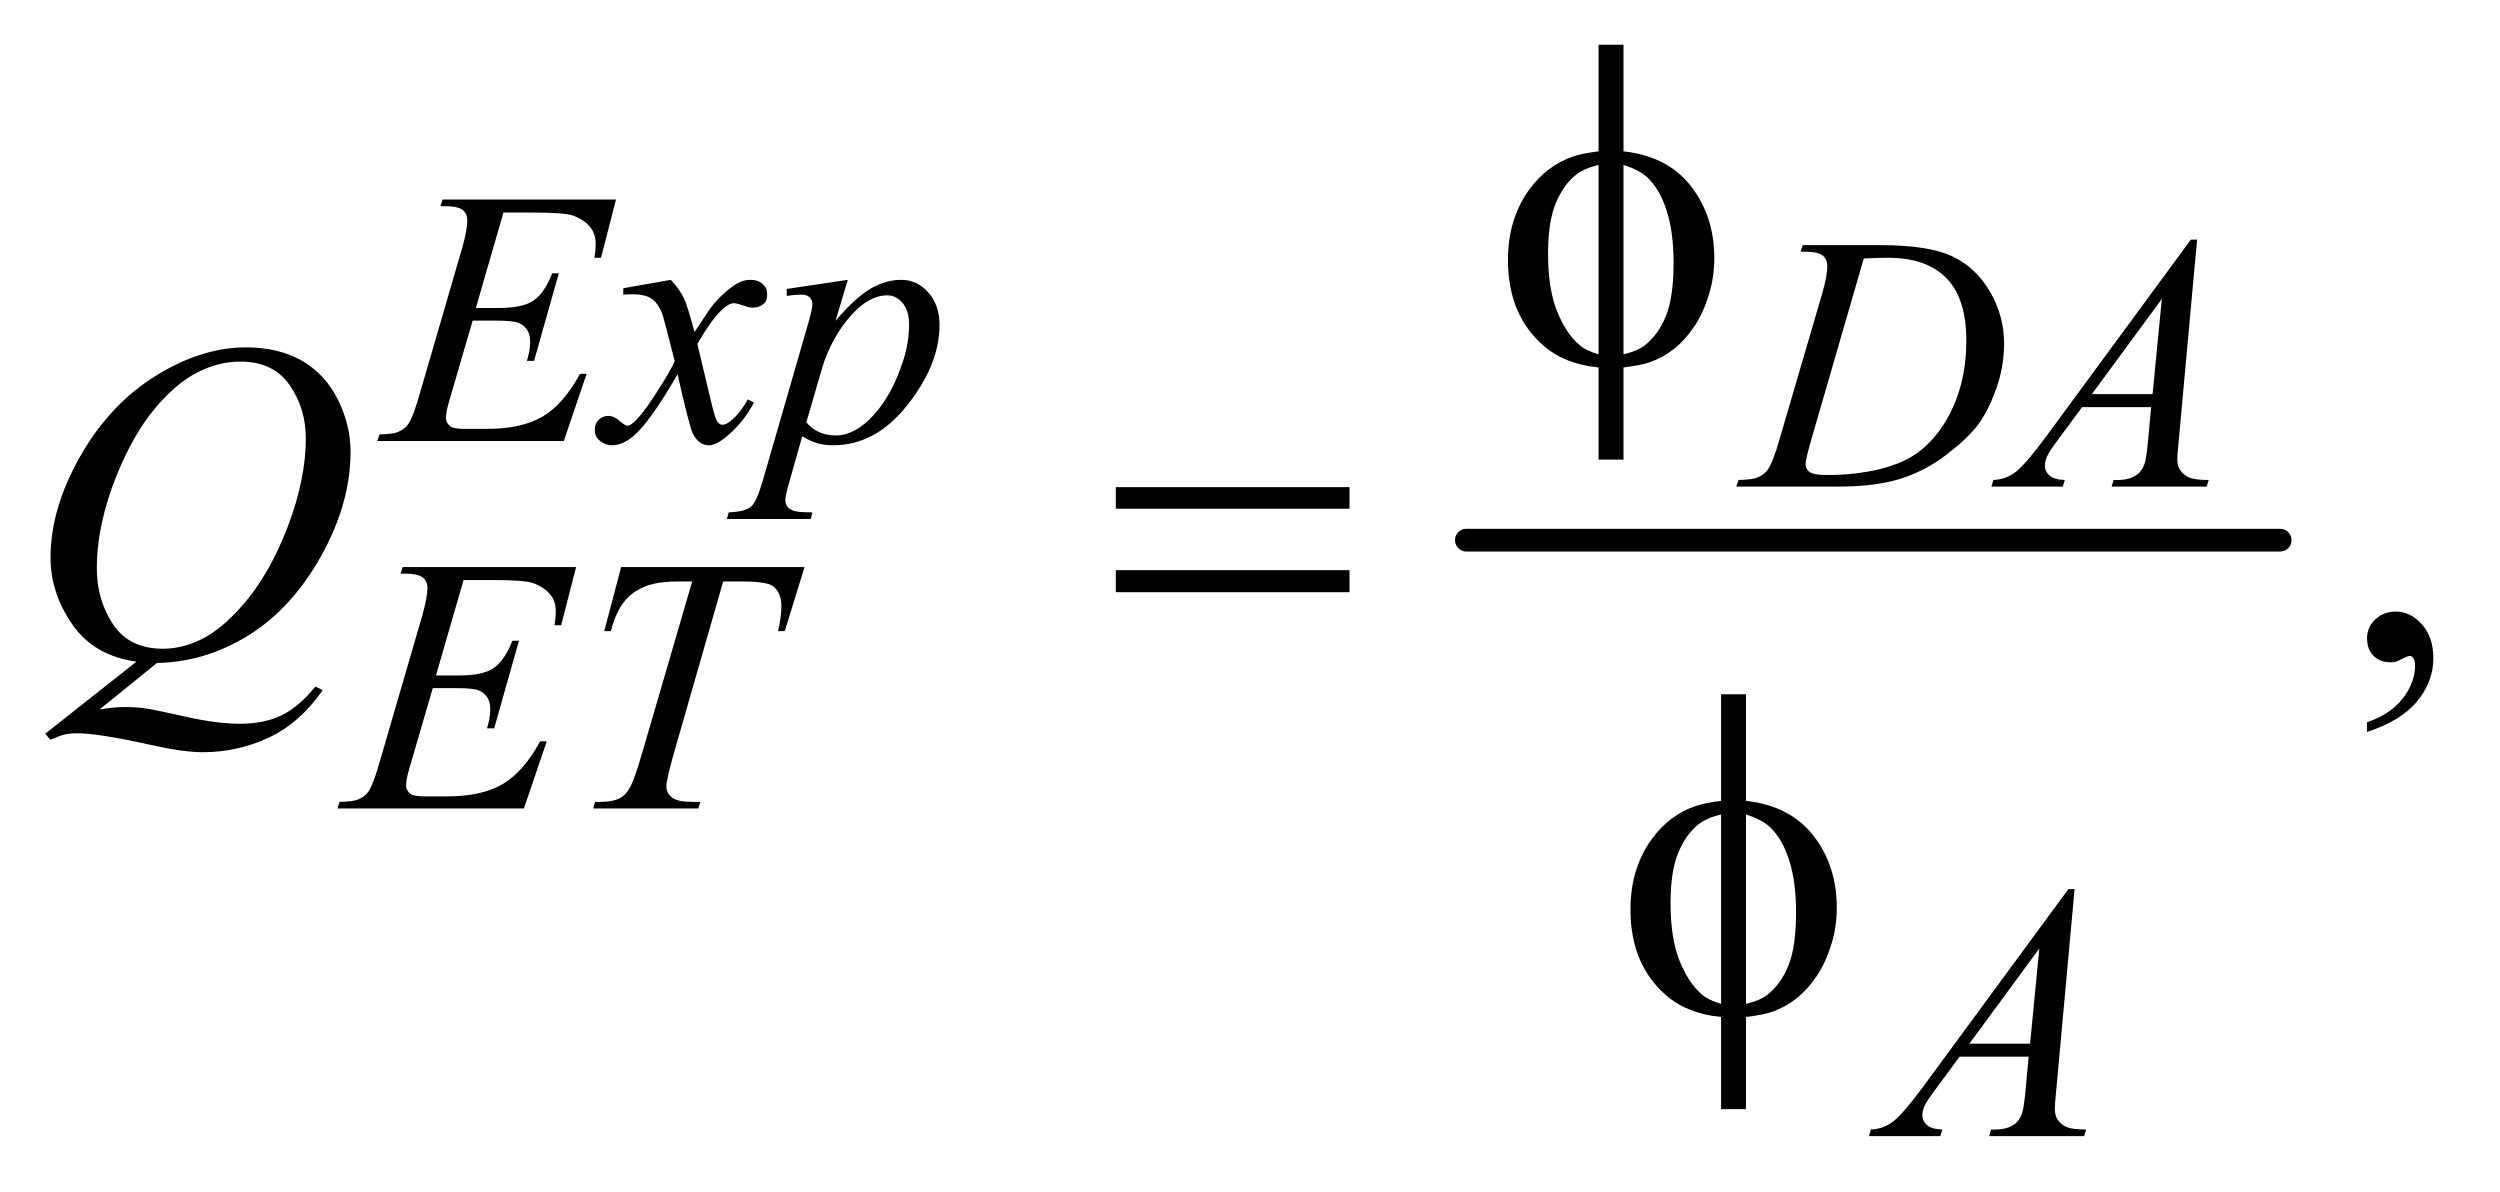
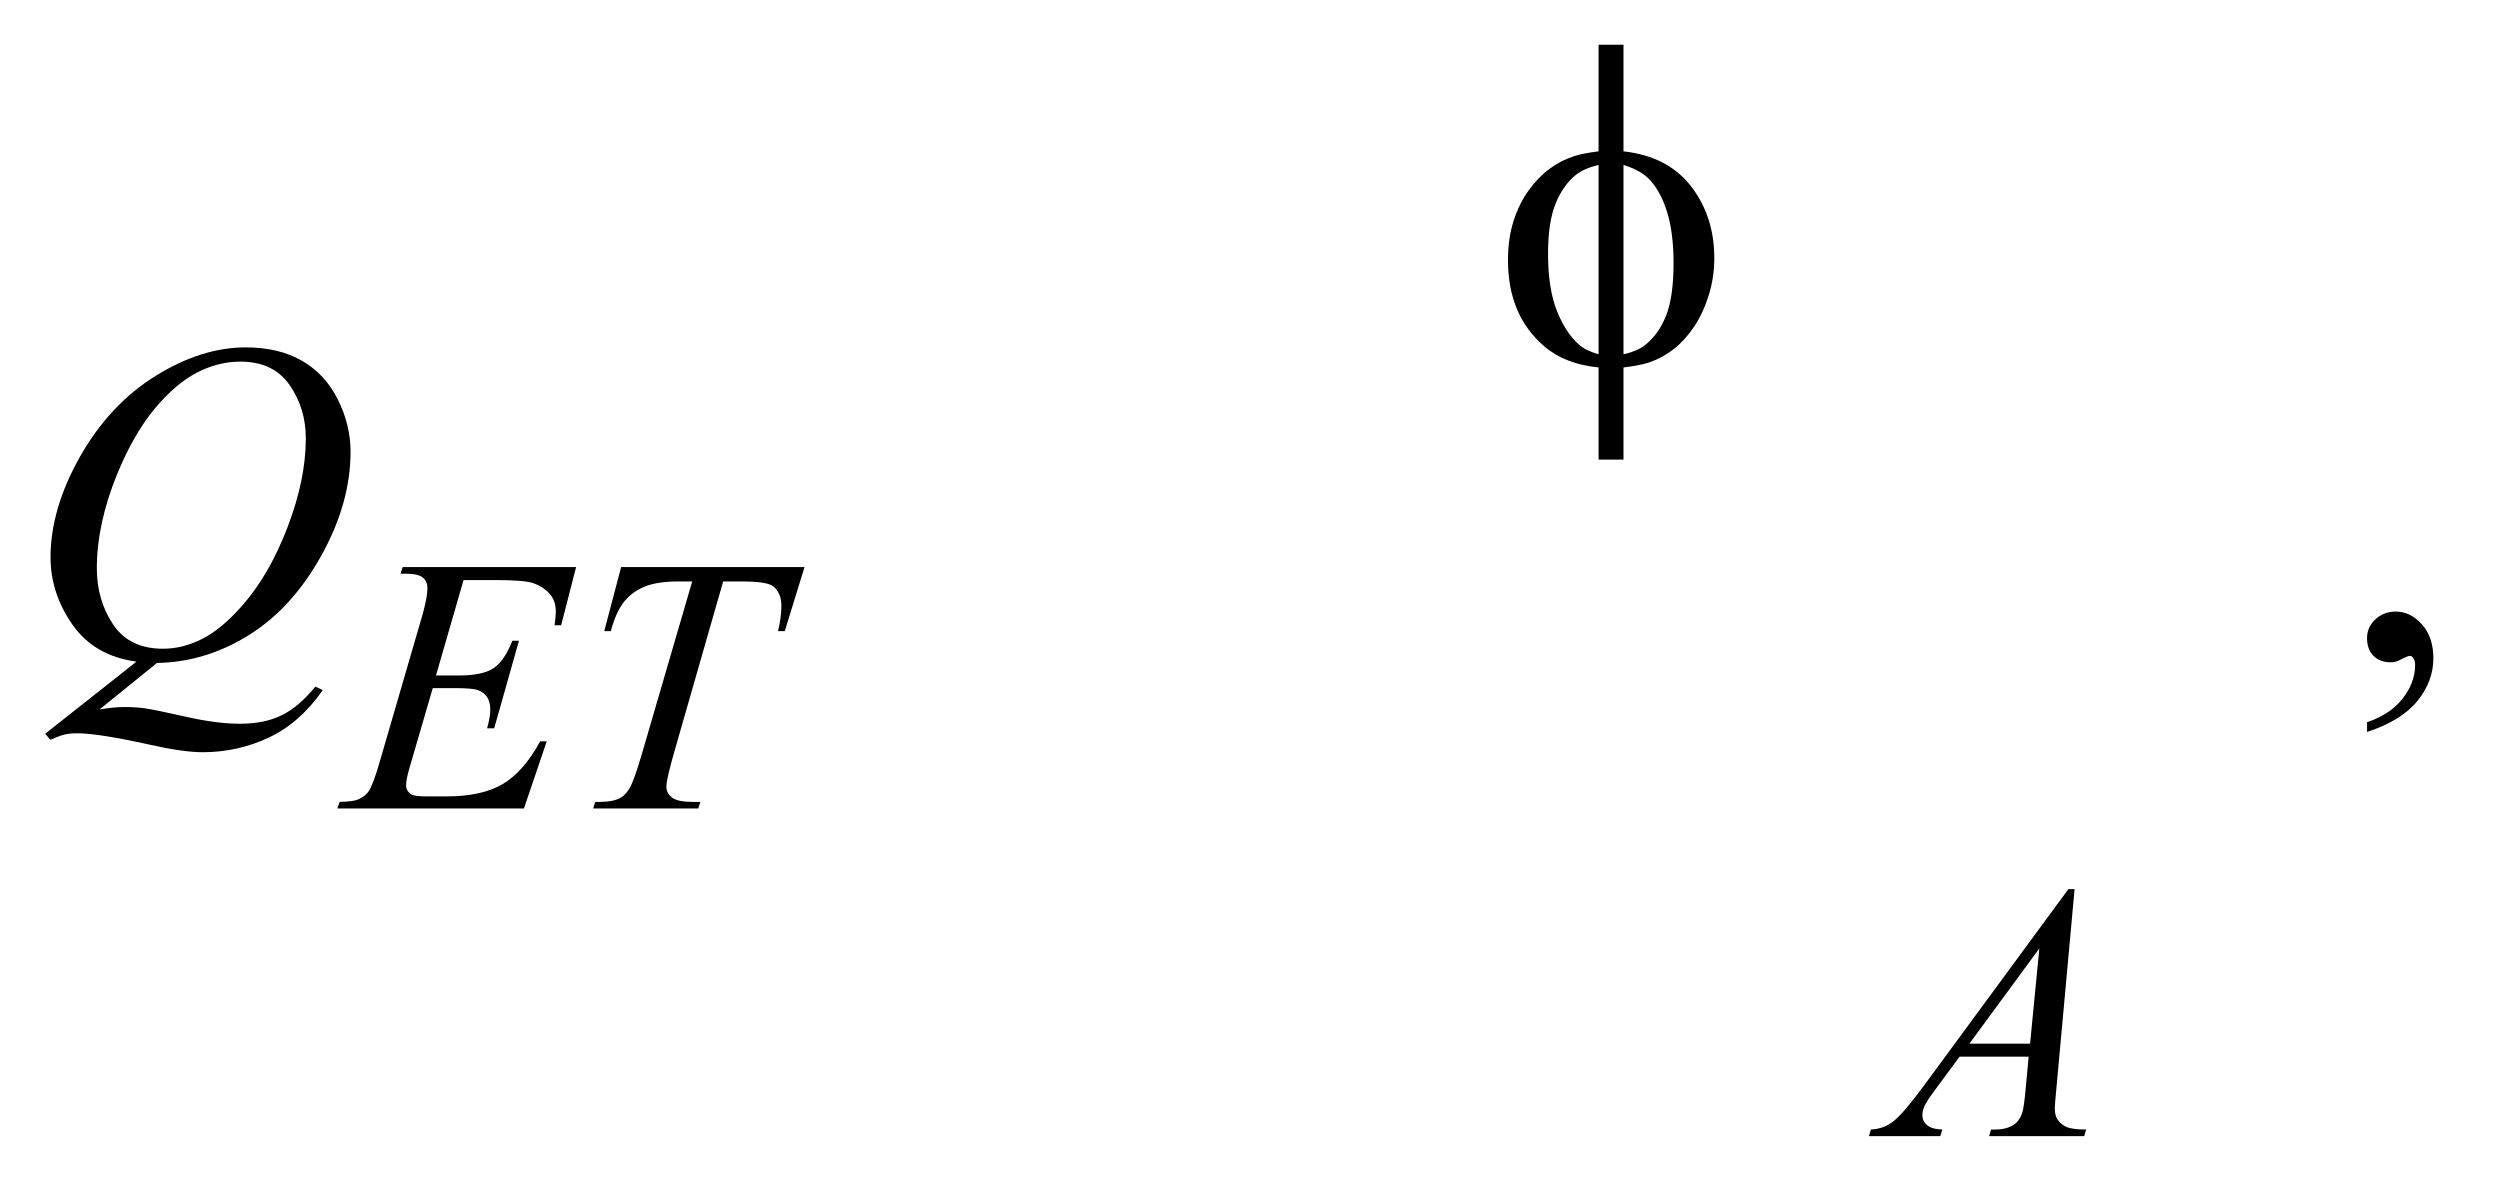
<svg xmlns="http://www.w3.org/2000/svg" stroke-dasharray="none" shape-rendering="auto" font-family="'Dialog'" text-rendering="auto" width="86" fill-opacity="1" color-interpolation="auto" color-rendering="auto" preserveAspectRatio="xMidYMid meet" font-size="12px" viewBox="0 0 86 41" fill="black" stroke="black" image-rendering="auto" stroke-miterlimit="10" stroke-linecap="square" stroke-linejoin="miter" font-style="normal" stroke-width="1" height="41" stroke-dashoffset="0" font-weight="normal" stroke-opacity="1">
  <defs id="genericDefs" />
  <g>
    <defs id="defs1">
      <clipPath clipPathUnits="userSpaceOnUse" id="clipPath1">
        <path d="M1.008 2.594 L55.486 2.594 L55.486 28.575 L1.008 28.575 L1.008 2.594 Z" />
      </clipPath>
      <clipPath clipPathUnits="userSpaceOnUse" id="clipPath2">
        <path d="M32.207 82.864 L32.207 912.949 L1772.699 912.949 L1772.699 82.864 Z" />
      </clipPath>
    </defs>
    <g stroke-width="16" transform="scale(1.576,1.576) translate(-1.008,-2.594) matrix(0.031,0,0,0.031,0,0)" stroke-linejoin="round" stroke-linecap="round">
-       <line y2="464" fill="none" x1="1065" clip-path="url(#clipPath2)" x2="1638" y1="464" />
-     </g>
+       </g>
    <g transform="matrix(0.049,0,0,0.049,-1.589,-4.087)">
      <path d="M1694.188 597.281 L1694.188 590.406 Q1710.281 585.094 1719.109 573.922 Q1727.938 562.75 1727.938 550.25 Q1727.938 547.281 1726.531 545.25 Q1725.438 543.844 1724.344 543.844 Q1722.625 543.844 1716.844 546.969 Q1714.031 548.375 1710.906 548.375 Q1703.25 548.375 1698.719 543.844 Q1694.188 539.312 1694.188 531.344 Q1694.188 523.688 1700.047 518.219 Q1705.906 512.75 1714.344 512.75 Q1724.656 512.75 1732.703 521.734 Q1740.75 530.719 1740.75 545.562 Q1740.75 561.656 1729.578 575.484 Q1718.406 589.312 1694.188 597.281 Z" stroke="none" clip-path="url(#clipPath2)" />
    </g>
    <g transform="matrix(0.049,0,0,0.049,-1.589,-4.087)">
-       <path d="M385.875 232.625 L366.5 299.625 L382.375 299.625 Q399.375 299.625 407 294.438 Q414.625 289.25 420.125 275.25 L424.75 275.25 L407.375 336.75 L402.375 336.75 Q404.625 329 404.625 323.5 Q404.625 318.125 402.438 314.875 Q400.25 311.625 396.438 310.062 Q392.625 308.5 380.375 308.5 L364.25 308.5 L347.875 364.625 Q345.5 372.75 345.5 377 Q345.5 380.25 348.625 382.75 Q350.75 384.5 359.25 384.5 L374.25 384.5 Q398.625 384.5 413.312 375.875 Q428 367.25 439.625 345.875 L444.25 345.875 L428.25 393 L297.25 393 L298.875 388.375 Q308.625 388.125 312 386.625 Q317 384.375 319.25 380.875 Q322.625 375.75 327.25 359.375 L357 257.125 Q360.5 244.75 360.5 238.25 Q360.5 233.5 357.188 230.812 Q353.875 228.125 344.25 228.125 L341.625 228.125 L343.125 223.5 L464.875 223.5 L454.375 264.375 L449.75 264.375 Q450.625 258.625 450.625 254.75 Q450.625 248.125 447.375 243.625 Q443.125 237.875 435 234.875 Q429 232.625 407.375 232.625 L385.875 232.625 ZM503.375 279.875 Q509.5 286.375 512.625 292.875 Q514.875 297.375 520 316.5 L531 300 Q535.375 294 541.625 288.562 Q547.875 283.125 552.625 281.125 Q555.625 279.875 559.25 279.875 Q564.625 279.875 567.812 282.75 Q571 285.625 571 289.75 Q571 294.5 569.125 296.25 Q565.625 299.375 561.125 299.375 Q558.5 299.375 555.5 298.25 Q549.625 296.25 547.625 296.25 Q544.625 296.25 540.5 299.75 Q532.75 306.25 522 324.875 L532.25 367.875 Q534.625 377.75 536.25 379.688 Q537.875 381.625 539.5 381.625 Q542.125 381.625 545.625 378.75 Q552.5 373 557.375 363.75 L561.75 366 Q553.875 380.75 541.75 390.5 Q534.875 396 530.125 396 Q523.125 396 519 388.125 Q516.375 383.25 508.125 346.125 Q488.625 380 476.875 389.75 Q469.25 396 462.125 396 Q457.125 396 453 392.375 Q450 389.625 450 385 Q450 380.875 452.75 378.125 Q455.5 375.375 459.5 375.375 Q463.5 375.375 468 379.375 Q471.25 382.25 473 382.25 Q474.5 382.25 476.875 380.25 Q482.75 375.5 492.875 359.75 Q503 344 506.125 337 Q498.375 306.625 497.75 304.875 Q494.875 296.75 490.25 293.375 Q485.625 290 476.625 290 Q473.75 290 470 290.25 L470 285.75 L503.375 279.875 ZM627.625 279.875 L619 308.625 Q632.625 292.625 643.312 286.25 Q654 279.875 665.125 279.875 Q676.25 279.875 684.125 288.688 Q692 297.5 692 311.625 Q692 339.125 669.625 367.562 Q647.25 396 617.5 396 Q611.25 396 606.438 394.625 Q601.625 393.25 595.625 389.75 L586.5 422 Q583.75 431.5 583.75 434.375 Q583.75 437.125 585.188 439.062 Q586.625 441 589.875 442.062 Q593.125 443.125 602.75 443.125 L601.625 447.75 L542.75 447.75 L544 443.125 Q555.625 442.625 559.688 439.125 Q563.75 435.625 568.25 419.75 L599.875 310.25 Q602.75 299.875 602.75 297.375 Q602.75 294 600.812 292.125 Q598.875 290.25 594.875 290.25 Q591.25 290.25 584.75 291.125 L584.75 286.25 L627.625 279.875 ZM598.5 379.875 Q606.25 389.125 619.375 389.125 Q625.875 389.125 632.625 385.5 Q639.375 381.875 645.812 374.75 Q652.25 367.625 657.375 358.312 Q662.5 349 666.562 336.375 Q670.625 323.75 670.625 311.375 Q670.625 301.375 666.062 296.062 Q661.5 290.75 655.375 290.75 Q641.875 290.75 628.688 306.25 Q615.5 321.75 609.375 342.5 L598.5 379.875 Z" stroke="none" clip-path="url(#clipPath2)" />
-     </g>
+       </g>
    <g transform="matrix(0.049,0,0,0.049,-1.589,-4.087)">
-       <path d="M1296.5 260.125 L1298 255.5 L1352.125 255.5 Q1386.5 255.5 1403.062 263.375 Q1419.625 271.25 1429.5 288.188 Q1439.375 305.125 1439.375 324.5 Q1439.375 341.125 1433.688 356.812 Q1428 372.5 1420.812 381.938 Q1413.625 391.375 1398.75 402.75 Q1383.875 414.125 1366.5 419.562 Q1349.125 425 1323.125 425 L1251.375 425 L1253 420.375 Q1262.875 420.125 1266.25 418.625 Q1271.25 416.5 1273.625 412.875 Q1277.25 407.625 1281.75 391.75 L1311.75 289.25 Q1315.25 277.125 1315.25 270.25 Q1315.25 265.375 1312 262.75 Q1308.75 260.125 1299.25 260.125 L1296.5 260.125 ZM1340.875 264.875 L1304.125 391.75 Q1300 406 1300 409.375 Q1300 411.375 1301.312 413.25 Q1302.625 415.125 1304.875 415.75 Q1308.125 416.875 1315.375 416.875 Q1335 416.875 1351.812 412.812 Q1368.625 408.75 1379.375 400.75 Q1394.625 389.125 1403.75 368.75 Q1412.875 348.375 1412.875 322.375 Q1412.875 293 1398.875 278.688 Q1384.875 264.375 1358 264.375 Q1351.375 264.375 1340.875 264.875 ZM1574.875 251.625 L1562 392.625 Q1561 402.5 1561 405.625 Q1561 410.625 1562.875 413.25 Q1565.25 416.875 1569.312 418.625 Q1573.375 420.375 1583 420.375 L1581.625 425 L1514.875 425 L1516.25 420.375 L1519.125 420.375 Q1527.25 420.375 1532.375 416.875 Q1536 414.5 1538 409 Q1539.375 405.125 1540.625 390.75 L1542.625 369.25 L1494.125 369.25 L1476.875 392.625 Q1471 400.5 1469.5 403.938 Q1468 407.375 1468 410.375 Q1468 414.375 1471.25 417.25 Q1474.5 420.125 1482 420.375 L1480.625 425 L1430.5 425 L1431.875 420.375 Q1441.125 420 1448.188 414.188 Q1455.25 408.375 1469.25 389.375 L1570.5 251.625 L1574.875 251.625 ZM1550.125 293.25 L1501 360.125 L1543.625 360.125 L1550.125 293.25 Z" stroke="none" clip-path="url(#clipPath2)" />
-     </g>
+       </g>
    <g transform="matrix(0.049,0,0,0.049,-1.589,-4.087)">
      <path d="M357.875 490.625 L338.5 557.625 L354.375 557.625 Q371.375 557.625 379 552.438 Q386.625 547.25 392.125 533.25 L396.75 533.25 L379.375 594.75 L374.375 594.75 Q376.625 587 376.625 581.5 Q376.625 576.125 374.438 572.875 Q372.25 569.625 368.438 568.062 Q364.625 566.5 352.375 566.5 L336.25 566.5 L319.875 622.625 Q317.5 630.75 317.5 635 Q317.5 638.25 320.625 640.75 Q322.75 642.5 331.25 642.5 L346.25 642.5 Q370.625 642.5 385.312 633.875 Q400 625.25 411.625 603.875 L416.25 603.875 L400.25 651 L269.25 651 L270.875 646.375 Q280.625 646.125 284 644.625 Q289 642.375 291.25 638.875 Q294.625 633.75 299.25 617.375 L329 515.125 Q332.5 502.75 332.5 496.25 Q332.5 491.5 329.188 488.812 Q325.875 486.125 316.25 486.125 L313.625 486.125 L315.125 481.5 L436.875 481.5 L426.375 522.375 L421.75 522.375 Q422.625 516.625 422.625 512.75 Q422.625 506.125 419.375 501.625 Q415.125 495.875 407 492.875 Q401 490.625 379.375 490.625 L357.875 490.625 ZM468.5 481.5 L597.25 481.5 L583.375 526.5 L578.625 526.5 Q581 516.625 581 508.875 Q581 499.75 575.375 495.125 Q571.125 491.625 553.5 491.625 L540.125 491.625 L506.625 608.375 Q500.25 630.375 500.25 635.5 Q500.25 640.25 504.25 643.312 Q508.25 646.375 518.375 646.375 L524.125 646.375 L522.625 651 L448.875 651 L450.25 646.375 L453.5 646.375 Q463.25 646.375 468.5 643.25 Q472.125 641.125 475.062 635.562 Q478 630 483.25 612 L518.375 491.625 L508.25 491.625 Q493.625 491.625 484.688 495.375 Q475.75 499.125 470.25 506.25 Q464.75 513.375 461.25 526.5 L456.625 526.5 L468.5 481.5 Z" stroke="none" clip-path="url(#clipPath2)" />
    </g>
    <g transform="matrix(0.049,0,0,0.049,-1.589,-4.087)">
      <path d="M1488.875 707.625 L1476 848.625 Q1475 858.5 1475 861.625 Q1475 866.625 1476.875 869.25 Q1479.25 872.875 1483.312 874.625 Q1487.375 876.375 1497 876.375 L1495.625 881 L1428.875 881 L1430.25 876.375 L1433.125 876.375 Q1441.25 876.375 1446.375 872.875 Q1450 870.5 1452 865 Q1453.375 861.125 1454.625 846.75 L1456.625 825.25 L1408.125 825.25 L1390.875 848.625 Q1385 856.5 1383.5 859.938 Q1382 863.375 1382 866.375 Q1382 870.375 1385.25 873.25 Q1388.5 876.125 1396 876.375 L1394.625 881 L1344.5 881 L1345.875 876.375 Q1355.125 876 1362.188 870.188 Q1369.25 864.375 1383.25 845.375 L1484.5 707.625 L1488.875 707.625 ZM1464.125 749.25 L1415 816.125 L1457.625 816.125 L1464.125 749.25 Z" stroke="none" clip-path="url(#clipPath2)" />
    </g>
    <g transform="matrix(0.049,0,0,0.049,-1.589,-4.087)">
      <path d="M142.594 548.844 L102.281 581.5 Q111.812 579.781 119.938 579.781 Q127.75 579.781 134.391 580.719 Q141.031 581.656 162.828 586.578 Q184.625 591.5 200.875 591.5 Q218.219 591.5 230.328 585.484 Q242.438 579.469 253.844 565.406 L259 567.906 Q242.906 591.031 221.031 601.266 Q199.156 611.5 174.625 611.5 Q161.031 611.5 137.438 606.188 Q101.344 598.219 86.969 598.219 Q81.5 598.219 78.062 599 Q74.625 599.781 67.75 602.75 L64.156 598.531 L128.219 547.906 Q98.531 543.844 83.219 521.812 Q67.906 499.781 67.906 474.781 Q67.906 440.562 88.609 404 Q109.312 367.438 141.578 347.359 Q173.844 327.281 204.938 327.281 Q228.062 327.281 244.391 336.656 Q260.719 346.031 269.625 363.922 Q278.531 381.812 278.531 400.562 Q278.531 436.5 258.062 473.375 Q237.594 510.25 207.203 529.234 Q176.812 548.219 142.594 548.844 ZM201.188 337.281 Q185.562 337.281 170.641 345.016 Q155.719 352.75 141.031 370.328 Q126.344 387.906 114.625 416.344 Q100.406 451.344 100.406 482.438 Q100.406 504.625 111.812 521.734 Q123.219 538.844 146.812 538.844 Q160.875 538.844 174.625 531.812 Q188.375 524.781 203.062 507.906 Q221.812 486.344 234.469 453.062 Q247.125 419.781 247.125 391.188 Q247.125 370.094 235.719 353.688 Q224.312 337.281 201.188 337.281 Z" stroke="none" clip-path="url(#clipPath2)" />
    </g>
    <g transform="matrix(0.049,0,0,0.049,-1.589,-4.087)">
      <path d="M1172.188 189.656 Q1203.281 193.094 1219.609 214.188 Q1235.938 235.281 1235.938 264.656 Q1235.938 278.094 1232.031 290.672 Q1228.125 303.25 1221.797 312.703 Q1215.469 322.156 1207.656 328.328 Q1199.844 334.5 1190.469 337.781 Q1183.906 339.969 1172.188 341.375 L1172.188 406.062 L1154.688 406.062 L1154.688 341.375 Q1131.094 339.031 1116.562 326.531 Q1091.094 304.812 1091.094 266.062 Q1091.094 250.75 1095 238.562 Q1098.906 226.375 1105.547 217.156 Q1112.188 207.938 1120.078 202.078 Q1127.969 196.219 1136.875 193.25 Q1143.281 191.062 1154.688 189.656 L1154.688 114.812 L1172.188 114.812 L1172.188 189.656 ZM1154.688 199.188 Q1144.375 201.688 1138.906 206.062 Q1130 213.094 1124.609 226.141 Q1119.219 239.188 1119.219 261.531 Q1119.219 286.219 1125.547 301.922 Q1131.875 317.625 1141.25 325.594 Q1145.625 329.5 1154.688 332.156 L1154.688 199.188 ZM1172.188 332.156 Q1181.719 329.969 1187.031 325.906 Q1196.719 318.406 1202.031 305.125 Q1207.344 291.844 1207.344 268.094 Q1207.344 246.375 1202.5 231.297 Q1197.656 216.219 1189.062 208.094 Q1183.438 202.781 1172.188 199.188 L1172.188 332.156 Z" stroke="none" clip-path="url(#clipPath2)" />
    </g>
    <g transform="matrix(0.049,0,0,0.049,-1.589,-4.087)">
-       <path d="M815.781 425.406 L979.844 425.406 L979.844 440.562 L815.781 440.562 L815.781 425.406 ZM815.781 483.688 L979.844 483.688 L979.844 499.156 L815.781 499.156 L815.781 483.688 Z" stroke="none" clip-path="url(#clipPath2)" />
-     </g>
+       </g>
    <g transform="matrix(0.049,0,0,0.049,-1.589,-4.087)">
-       <path d="M1258.188 645.656 Q1289.281 649.094 1305.609 670.188 Q1321.938 691.281 1321.938 720.656 Q1321.938 734.094 1318.031 746.672 Q1314.125 759.25 1307.797 768.703 Q1301.469 778.156 1293.656 784.328 Q1285.844 790.5 1276.469 793.781 Q1269.906 795.969 1258.188 797.375 L1258.188 862.062 L1240.688 862.062 L1240.688 797.375 Q1217.094 795.031 1202.562 782.531 Q1177.094 760.812 1177.094 722.062 Q1177.094 706.75 1181 694.562 Q1184.906 682.375 1191.547 673.156 Q1198.188 663.938 1206.078 658.078 Q1213.969 652.219 1222.875 649.25 Q1229.281 647.062 1240.688 645.656 L1240.688 570.812 L1258.188 570.812 L1258.188 645.656 ZM1240.688 655.188 Q1230.375 657.688 1224.906 662.062 Q1216 669.094 1210.609 682.141 Q1205.219 695.188 1205.219 717.531 Q1205.219 742.219 1211.547 757.922 Q1217.875 773.625 1227.25 781.594 Q1231.625 785.5 1240.688 788.156 L1240.688 655.188 ZM1258.188 788.156 Q1267.719 785.969 1273.031 781.906 Q1282.719 774.406 1288.031 761.125 Q1293.344 747.844 1293.344 724.094 Q1293.344 702.375 1288.5 687.297 Q1283.656 672.219 1275.062 664.094 Q1269.438 658.781 1258.188 655.188 L1258.188 788.156 Z" stroke="none" clip-path="url(#clipPath2)" />
-     </g>
+       </g>
  </g>
</svg>